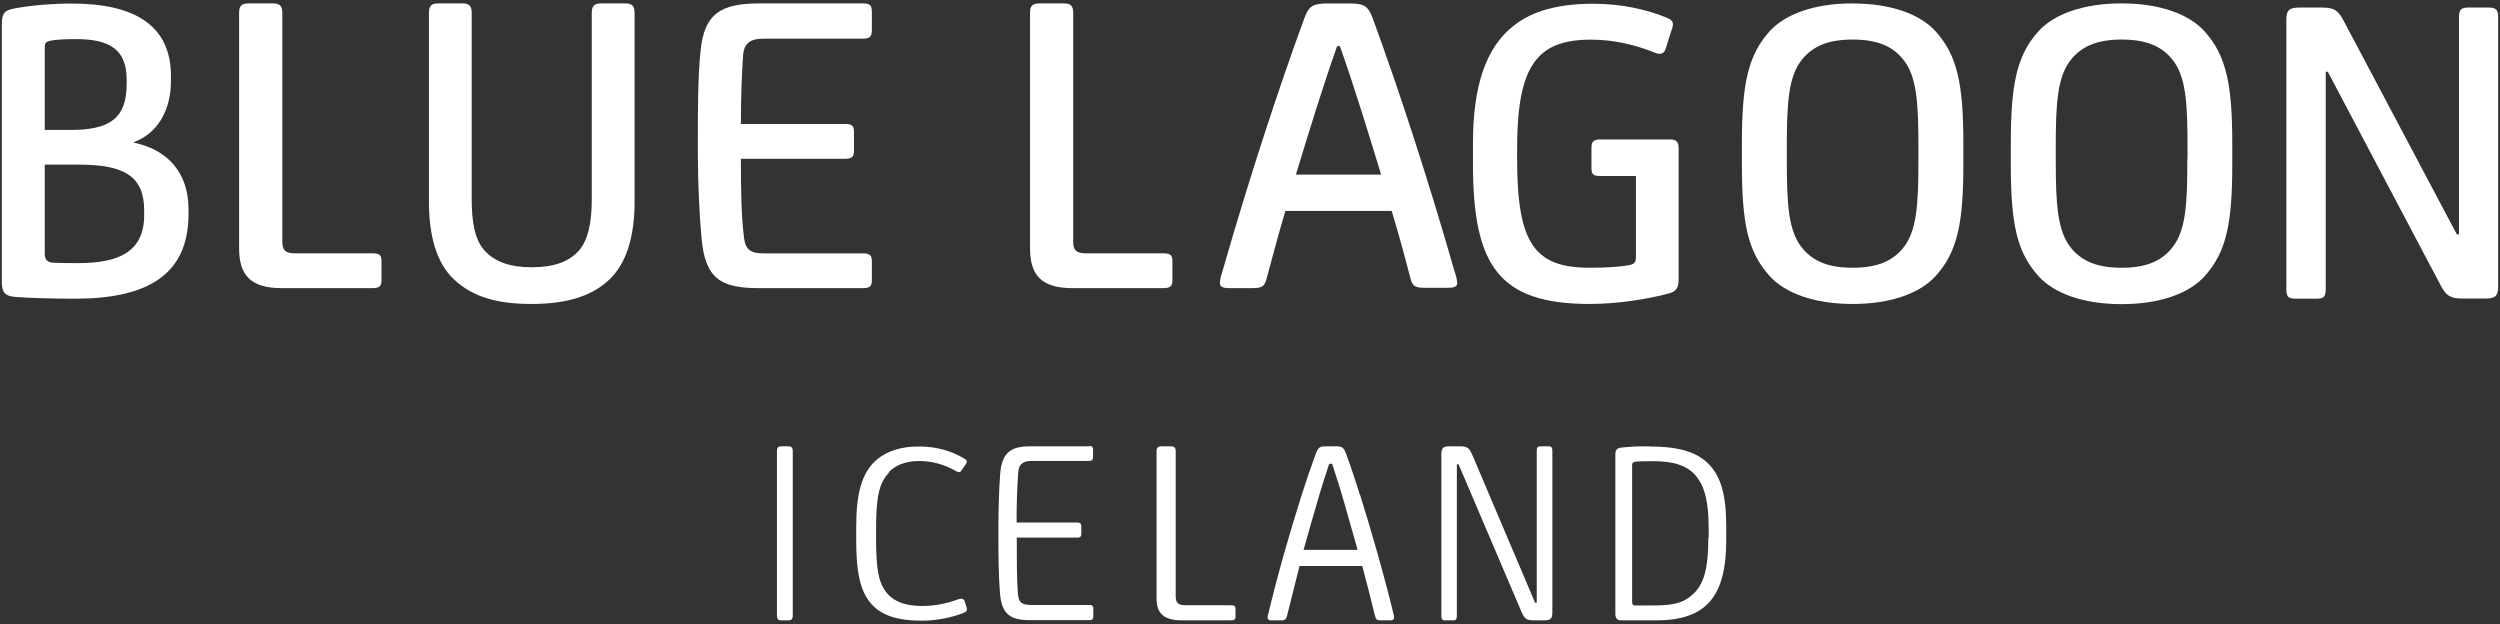
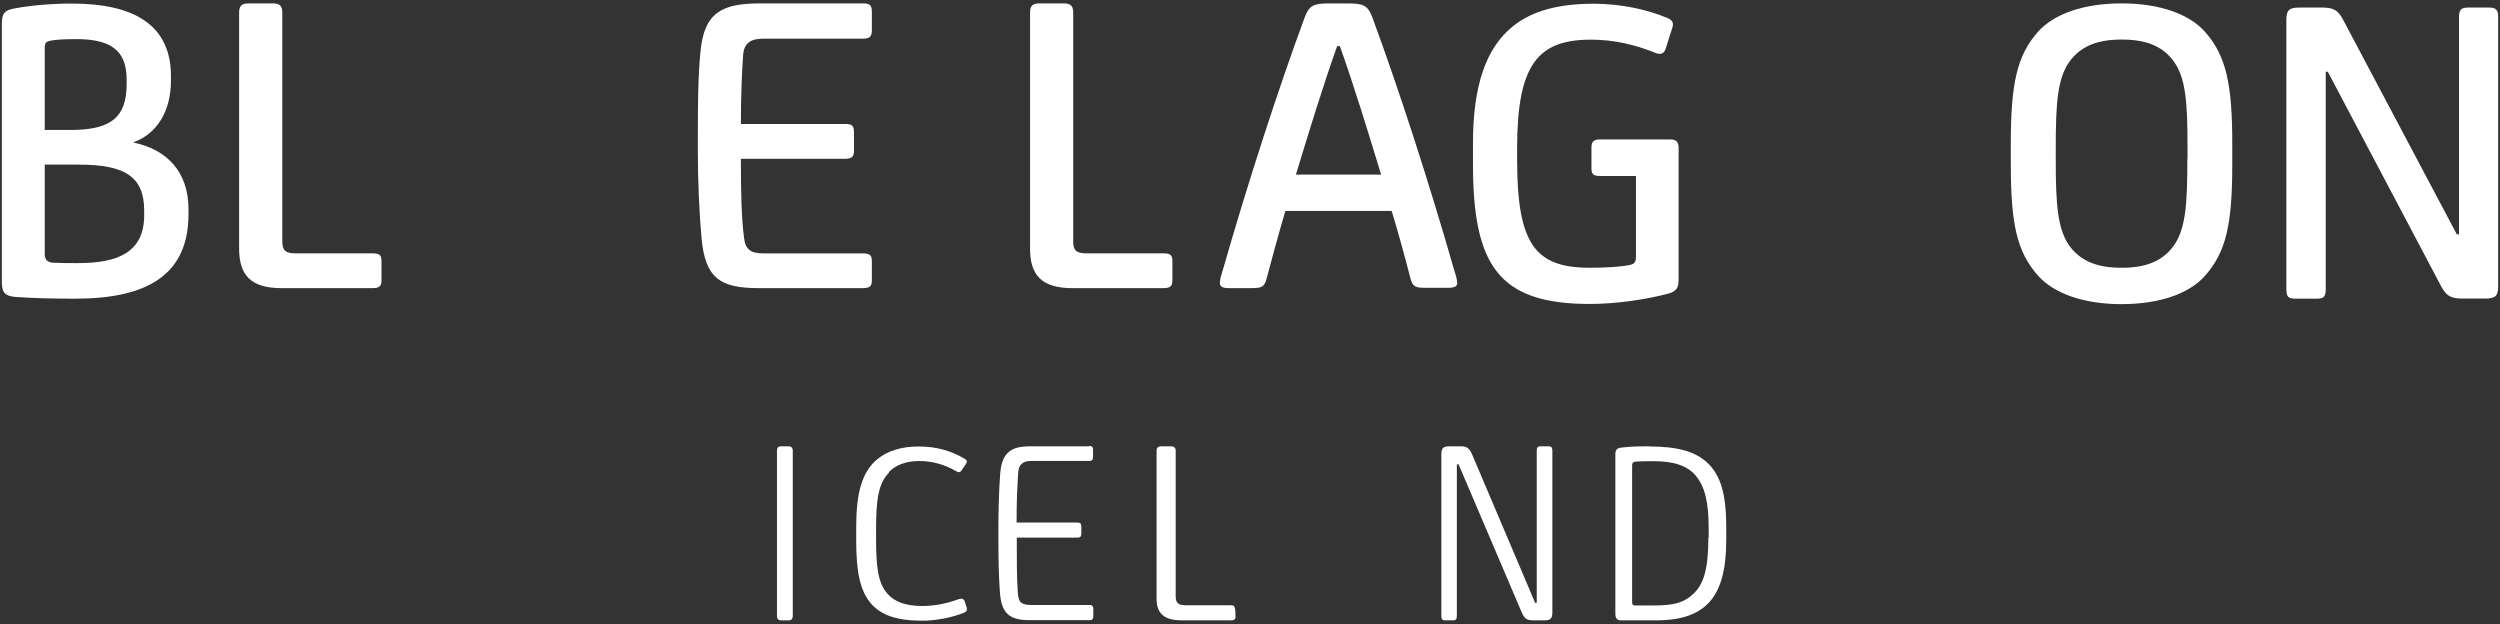
<svg xmlns="http://www.w3.org/2000/svg" width="681" height="170" viewBox="0 0 681 170" fill="none">
  <rect x="0" y="0" width="681" height="170" fill="#333333" stroke="none" />
  <path d="M39.281 58.56C39.281 68.6 32.361 71.672 21.261 71.672C18.878 71.672 16.37 71.672 14.345 71.56C13.151 71.431 12.19 70.931 12.19 69.216V44.844H21.506C34.028 44.844 39.277 48.141 39.277 57.34V58.56H39.281ZM12.19 12.962C12.19 11.747 12.552 11.381 13.518 11.131C15.069 10.769 17.697 10.657 20.8 10.657C29.978 10.657 34.502 13.587 34.502 21.671V22.778C34.541 32.124 30.017 35.399 19.244 35.399H12.19V12.962ZM36.437 38.825V38.717C42.866 36.39 46.563 30.125 46.563 22.05V20.688C46.563 7.098 36.903 0.97 19.598 0.97C14.229 0.97 8.385 1.453 3.839 2.319C1.211 2.81 0.5 3.655 0.5 6.602V76.822C0.5 79.653 1.34 80.622 4.076 80.872C8.743 81.225 14.345 81.359 20.537 81.359C40.121 81.359 51.346 74.852 51.346 58.327V56.992C51.346 46.736 45.374 40.703 36.437 38.851V38.825Z" fill="white" />
  <path d="M101.408 69.009H80.389C77.752 69.009 76.899 68.178 76.899 65.79V3.448C76.899 1.552 76.188 0.927 74.27 0.927H67.777C65.868 0.927 65.135 1.548 65.135 3.448V67.695C65.135 74.9 68.268 78.489 76.675 78.489H101.408C103.434 78.489 103.916 77.886 103.916 76.326V71.164C103.916 69.505 103.434 69.009 101.408 69.009Z" fill="white" />
-   <path d="M170.245 0.927H163.824C161.915 0.927 161.196 1.573 161.196 3.555V54.35C161.196 60.452 160.248 65.321 157.757 68.182C155.012 71.302 150.975 72.801 144.787 72.801C138.957 72.801 134.687 71.302 131.955 68.191C129.326 65.321 128.495 60.452 128.495 54.35V3.547C128.495 1.573 127.78 0.927 125.987 0.927H119.351C117.533 0.927 116.843 1.573 116.843 3.555V54.962C116.843 64.33 118.976 71.694 123.608 76.059C128.374 80.549 134.683 82.798 144.791 82.798C154.905 82.798 161.562 80.428 166.078 76.059C170.602 71.694 172.86 64.571 172.86 54.962V3.555C172.86 1.573 172.154 0.927 170.245 0.927Z" fill="white" />
  <path d="M237.495 76.214V71.302C237.495 69.613 237.129 69.018 234.931 69.018H207.806C204.514 69.018 203.04 67.941 202.678 64.817C201.946 59.077 201.817 51.984 201.817 43.25H230.17C232.26 43.25 232.626 42.535 232.626 40.975V36.063C232.626 34.382 232.26 33.77 230.17 33.77H201.817C201.817 26.703 202.075 19.65 202.433 14.953C202.674 11.73 204.514 10.532 207.923 10.532H235.056C237.125 10.532 237.495 9.799 237.495 8.119V3.34C237.495 1.548 237.129 0.927 235.056 0.927H206.962C196.327 0.927 191.807 3.685 190.824 13.996C190.096 20.602 190.096 30.788 190.096 37.136V41.819C190.096 48.886 190.462 57.991 191.087 64.7C192.048 75.973 196.327 78.489 206.837 78.489H234.931C237.129 78.489 237.495 77.886 237.495 76.214Z" fill="white" />
  <path d="M292.112 78.489H316.833C318.867 78.489 319.366 77.886 319.366 76.326V71.164C319.366 69.505 318.867 69.009 316.833 69.009H295.831C293.181 69.009 292.34 68.178 292.34 65.79V3.448C292.34 1.552 291.625 0.927 289.703 0.927H283.231C281.292 0.927 280.585 1.548 280.585 3.448V67.695C280.585 74.9 283.697 78.489 292.112 78.489Z" fill="white" />
  <path d="M353.011 47.55C356.501 36.058 360.362 23.454 364.236 12.57H364.986C368.855 23.454 372.712 36.054 376.215 47.559H353.011L353.011 47.55ZM396.929 77.058C396.929 75.981 396.429 74.533 396.045 73.327C389.181 49.369 380.964 24.075 373.845 4.771C372.596 1.435 371.346 0.936 367.231 0.936H361.974C357.867 0.936 356.622 1.435 355.381 4.771C348.263 24.075 340.032 49.369 333.164 73.327C332.802 74.533 332.293 75.981 332.293 77.063C332.293 78.011 332.927 78.485 334.775 78.485H340.774C343.639 78.485 344.393 78.226 345.009 75.942C346.431 70.556 348.284 63.705 350.137 57.457H379.094C380.99 63.662 382.842 70.513 384.221 75.899C384.868 78.183 385.6 78.399 388.487 78.399H394.477C396.373 78.399 396.976 77.925 396.976 76.964L396.929 77.058Z" fill="white" />
  <path d="M457.254 76.011V40.324C457.254 38.73 456.673 37.984 454.996 37.984H436.02C434.115 37.984 433.512 38.476 433.512 40.324V45.741C433.512 47.593 434.115 47.938 436.02 47.938H445.629V69.987C445.629 71.461 445.155 71.952 443.84 72.202C441.233 72.719 437.196 72.935 433.042 72.935C418.004 72.935 413.264 66.299 413.264 43.418V40.359C413.264 17.478 418.952 10.799 433.43 10.799C439.85 10.799 445.667 12.307 450.537 14.246C452.217 15.022 453.294 14.763 453.768 13.169L454.846 9.722C455.449 7.998 455.707 7.136 455.707 6.662C455.707 5.93 455.233 5.326 454.285 4.939C448.826 2.612 441.574 1.017 434.111 1.017C424.747 1.017 417.478 2.87 412.264 7.05C404.685 12.992 401.237 23.592 401.237 38.975V44.62C401.237 72.327 408.235 82.798 433.038 82.798C440.406 82.798 448.593 81.549 454.54 79.954C456.78 79.308 457.254 78.317 457.254 75.99" fill="white" />
-   <path d="M522.579 43.272C522.579 55.595 522.217 63.084 518.227 67.768C515.323 71.203 511.203 72.939 504.662 72.939C498.113 72.939 493.998 71.203 491.089 67.768C487.082 63.084 486.728 55.595 486.728 43.272V40.441C486.728 28.143 487.086 20.619 491.093 15.944C493.998 12.497 498.117 10.773 504.667 10.773C511.199 10.773 515.323 12.497 518.227 15.944C522.217 20.623 522.579 28.138 522.579 40.441V43.272ZM504.667 0.927C494.123 0.927 486.246 3.879 482.014 8.554C476.197 15.069 474.491 22.705 474.491 39.079V44.75C474.491 61.124 476.188 68.643 482.01 75.145C486.241 79.842 494.118 82.798 504.662 82.798C515.202 82.798 523.079 79.838 527.302 75.145C533.128 68.639 534.817 61.124 534.817 44.754V39.105C534.817 22.731 533.128 15.095 527.302 8.571C523.079 3.9 515.202 0.944 504.662 0.944L504.667 0.927Z" fill="white" />
  <path d="M595.832 43.272C595.832 55.595 595.47 63.084 591.471 67.768C588.567 71.203 584.448 72.939 577.911 72.939C571.374 72.939 567.268 71.203 564.338 67.768C560.373 63.084 559.986 55.595 559.986 43.272V40.441C559.986 28.143 560.373 20.619 564.381 15.944C567.311 12.497 571.448 10.773 577.954 10.773C584.461 10.773 588.64 12.497 591.527 15.944C595.535 20.623 595.88 28.138 595.88 40.441V43.272H595.832ZM577.907 0.927C567.367 0.927 559.494 3.879 555.241 8.554C549.424 15.073 547.744 22.709 547.744 39.083V44.754C547.744 61.128 549.424 68.669 555.241 75.175C559.494 79.872 567.367 82.846 577.907 82.846C588.447 82.846 596.328 79.915 600.563 75.219C606.368 68.712 608.07 61.214 608.07 44.84V39.105C608.07 22.731 606.368 15.104 600.563 8.571C596.328 3.883 588.447 0.927 577.907 0.927Z" fill="white" />
  <path d="M678.069 2.056H672.33C670.434 2.056 669.831 2.689 669.831 4.633V63.838H669.24L638.328 5.507C637.022 3.043 635.932 2.06 632.713 2.06H626.379C623.621 2.06 622.802 2.689 622.802 5.507V78.791C622.802 80.872 623.405 81.359 625.301 81.359H631.032C632.928 81.359 633.532 80.872 633.532 78.786V19.542H634.092L664.987 78.015C666.28 80.342 667.357 81.324 670.589 81.324H676.923C679.638 81.324 680.5 80.721 680.5 78.024V4.633C680.5 2.694 679.897 2.056 678.001 2.056" fill="white" />
  <path d="M214.89 121.579H212.641C212.016 121.579 211.641 121.945 211.641 122.829V167.729C211.641 168.612 212.081 168.978 212.705 168.978H214.89C215.511 168.978 215.95 168.612 215.95 167.729V122.829C215.95 121.945 215.511 121.579 214.89 121.579Z" fill="white" />
  <path d="M242.063 128.637C243.959 126.711 246.674 125.578 250.414 125.578C254.003 125.578 257.373 126.569 260.454 128.349C261.109 128.736 261.553 128.736 261.919 128.133L263.16 126.323C263.462 125.849 263.462 125.332 262.794 124.988C259.217 122.876 255.339 121.627 250.211 121.627C245.601 121.627 241.852 122.79 239.094 124.988C234.656 128.564 233.234 134.64 233.234 143.473V147.265C233.234 155.323 234.139 160.795 237.284 164.441C239.999 167.5 244.093 169.073 251.202 169.073C255.081 169.073 259.217 168.211 262.363 167.005C263.311 166.66 263.526 166.229 263.311 165.436L262.794 163.868C262.578 163.092 261.932 162.941 261.113 163.221C257.968 164.368 254.736 165.074 251.246 165.074C246.712 165.074 243.778 163.945 241.873 161.877C239.159 158.887 238.642 154.681 238.642 146.339V144.344C238.642 136.157 239.236 131.675 242.175 128.745" fill="white" />
  <path d="M296.774 121.579H280.702C277.836 121.579 276.022 122.019 274.695 123.191C273.359 124.363 272.67 126.267 272.454 129.051C272.109 133.231 271.967 139.823 271.967 143.335V147.213C271.967 152.126 272.036 156.779 272.385 161.476C272.601 164.234 273.23 166.13 274.553 167.336C275.888 168.5 277.698 168.931 280.564 168.931H296.774C297.614 168.931 297.821 168.543 297.821 167.81V165.915C297.821 165.225 297.614 164.794 296.774 164.794H280.908C279.443 164.794 278.603 164.549 278.047 164.062C277.487 163.458 277.315 162.51 277.229 161.045C276.97 157.167 276.97 153.117 276.97 146.451H293.512C294.344 146.451 294.555 146.02 294.555 145.343V143.447C294.555 142.715 294.34 142.344 293.508 142.344H276.918C276.918 136.411 277.091 133.037 277.306 129.521C277.349 128.056 277.565 127.108 278.125 126.526C278.685 125.923 279.512 125.556 280.982 125.556H296.697C297.541 125.556 297.748 125.125 297.748 124.466V122.57C297.748 121.838 297.533 121.471 296.705 121.471" fill="white" />
-   <path d="M335.469 164.876H323.189C320.931 164.876 320.258 164.29 320.258 162.385V122.829C320.258 121.945 319.806 121.579 318.974 121.579H316.26C315.484 121.579 315.053 121.945 315.053 122.829V163.118C315.053 167.147 317.165 168.978 321.905 168.978H335.435C336.254 168.978 336.555 168.612 336.555 168.03V165.824C336.555 165.165 336.254 164.876 335.392 164.876" fill="white" />
-   <path d="M355.088 149.786C356.294 145.391 357.656 140.771 358.867 136.6C359.643 133.821 360.927 129.784 362.064 126.345H362.883C364.003 129.784 365.296 133.821 366.072 136.6C367.278 140.771 368.614 145.464 369.82 149.786H355.041L355.088 149.786ZM370.45 134.834C369.243 131.029 367.963 127.004 366.684 123.63C365.994 121.799 365.563 121.579 363.796 121.579H361.254C359.487 121.579 359.143 121.795 358.41 123.63C357.161 127.004 355.782 131.029 354.575 134.834C351.3 145.167 348.026 156.521 345.354 167.737C345.138 168.685 345.526 168.978 346.302 168.978H349.146C349.922 168.978 350.374 168.685 350.568 167.806L353.998 154.181H371.074C372.281 158.65 373.423 163.122 374.565 167.806C374.78 168.685 375.125 168.978 375.987 168.978H378.753C379.602 168.978 379.891 168.547 379.679 167.586C376.973 156.383 373.707 145.167 370.501 134.838L370.45 134.834Z" fill="white" />
+   <path d="M335.469 164.876H323.189C320.931 164.876 320.258 164.29 320.258 162.385V122.829C320.258 121.945 319.806 121.579 318.974 121.579H316.26C315.484 121.579 315.053 121.945 315.053 122.829V163.118C315.053 167.147 317.165 168.978 321.905 168.978H335.435C336.254 168.978 336.555 168.612 336.555 168.03C336.555 165.165 336.254 164.876 335.392 164.876" fill="white" />
  <path d="M421.865 121.579H419.512C418.866 121.579 418.607 121.945 418.607 122.829V164.221H418.176L401.027 123.846C400.38 122.389 399.863 121.579 398.01 121.579H394.779C393.184 121.579 392.624 122.019 392.624 123.777V167.729C392.624 168.612 392.883 168.978 393.572 168.978H395.942C396.588 168.978 396.847 168.612 396.847 167.729V126.491H397.321L414.471 166.707C415.117 168.172 415.634 168.978 417.487 168.978H420.71C422.317 168.978 422.865 168.539 422.865 166.781V122.829C422.865 121.945 422.606 121.579 421.917 121.579" fill="white" />
  <path d="M465.356 146.507C465.356 155.108 464.037 159.218 461.206 161.825C458.629 164.212 455.992 164.928 450.377 164.928H445.366C444.806 164.928 444.59 164.643 444.59 163.993V126.858C444.59 126.134 444.806 125.845 445.409 125.772C446.702 125.63 448.727 125.63 450.451 125.63C455.665 125.63 459.586 126.707 461.999 129.671C464.369 132.567 465.446 136.609 465.446 144.193V146.507H465.356ZM449.266 121.579C445.431 121.579 444.116 121.652 441.54 121.941C440.35 122.088 440.023 122.674 440.023 123.824V167.173C440.023 168.422 440.497 168.983 441.617 168.983H451.14C464.929 168.983 470.229 162.347 470.229 147.093V143.473C470.229 134.597 468.678 129.555 465.274 126.237C461.783 122.79 456.44 121.627 449.33 121.627L449.266 121.579Z" fill="white" />
</svg>